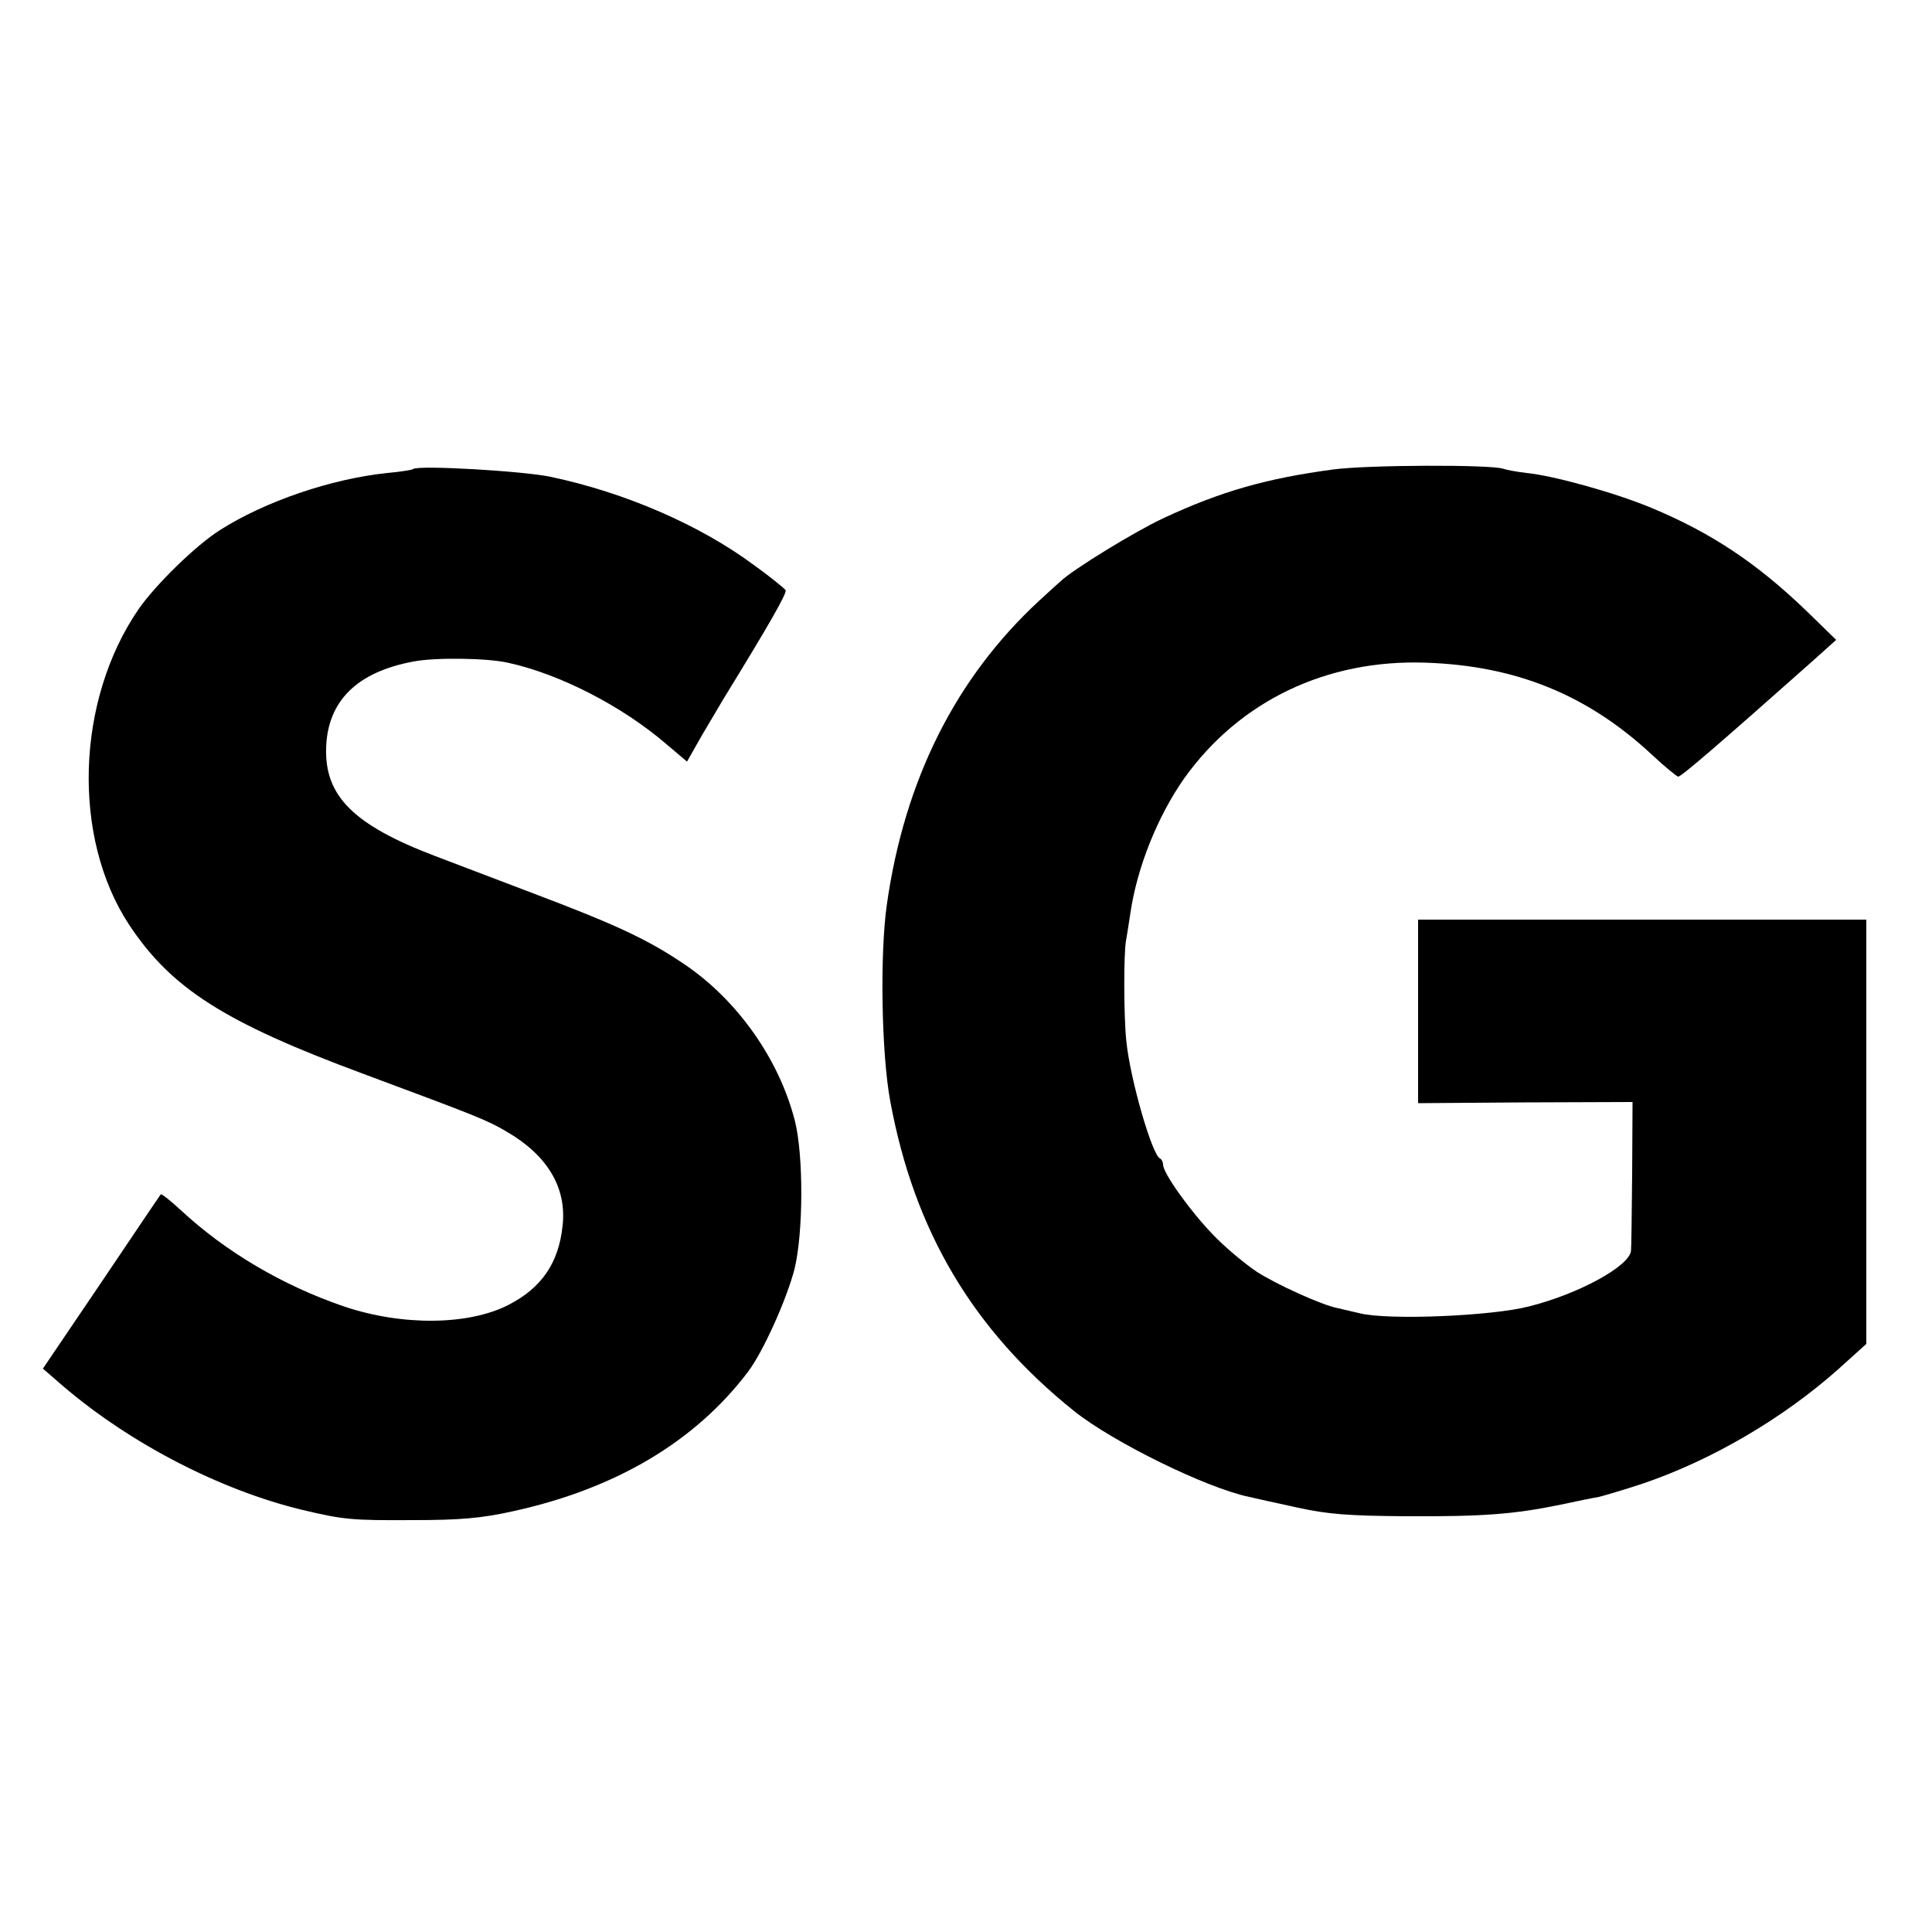
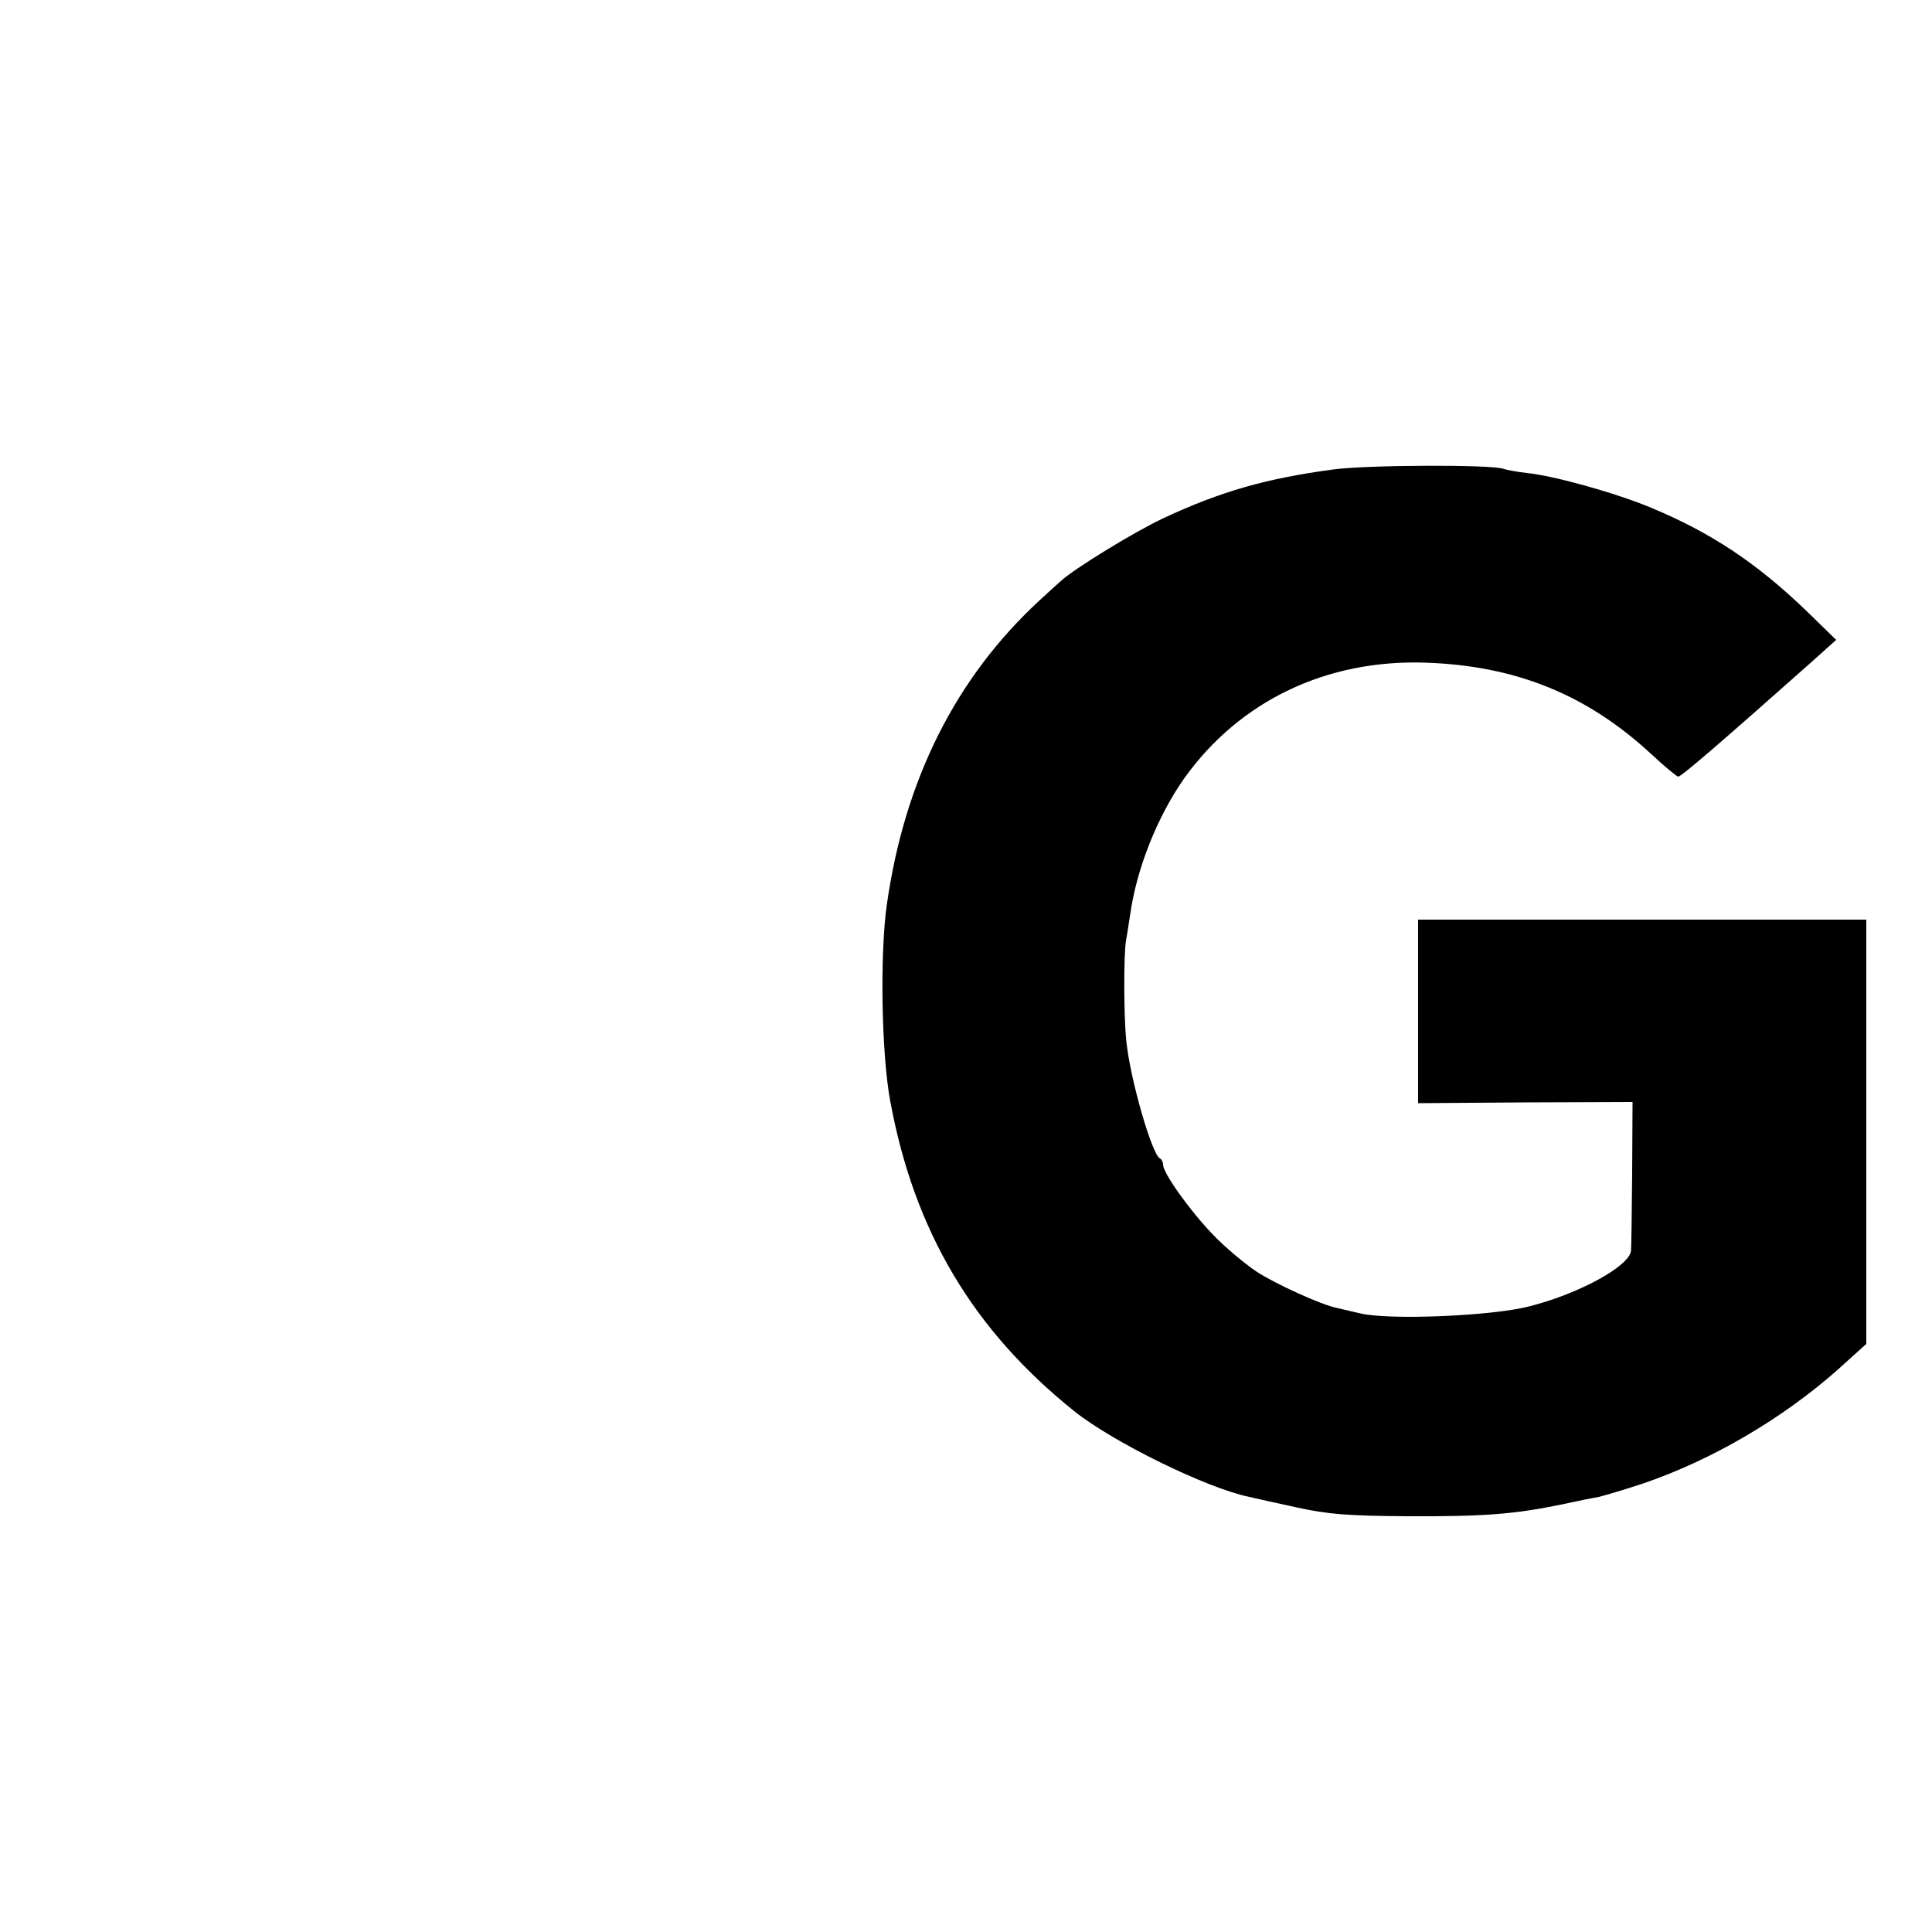
<svg xmlns="http://www.w3.org/2000/svg" version="1.0" width="500pt" height="500pt" viewBox="0 0 500 500" preserveAspectRatio="xMidYMid meet">
  <g transform="translate(0,500) scale(0.1,-0.1)" fill="#000000" stroke="none">
    <path d="M3450 3785 c-171 -23 -289 -56 -439 -126 -73 -34 -235 -133 -267 -164 -6 -5 -31 -28 -55 -50 -215 -199 -348 -462 -394 -787 -18 -127 -14 -385 9 -508 62 -336 214 -592 476 -802 100 -80 342 -199 453 -222 12 -3 67 -15 122 -27 81 -18 135 -22 285 -23 197 -1 278 5 399 30 42 9 86 18 99 20 12 3 64 18 115 35 176 60 360 167 505 296 l72 65 0 549 0 549 -580 0 -580 0 0 -237 0 -238 277 2 278 1 -1 -186 c-1 -103 -2 -192 -3 -199 -4 -40 -136 -112 -264 -144 -96 -25 -363 -36 -437 -18 -25 6 -52 12 -60 14 -40 8 -157 61 -208 94 -31 21 -83 64 -114 97 -58 60 -128 158 -128 180 0 7 -4 14 -8 16 -20 8 -77 204 -87 303 -7 64 -7 227 -1 260 2 11 7 42 11 69 17 120 71 254 140 352 143 200 368 308 625 299 234 -8 418 -83 585 -238 33 -31 64 -56 68 -57 8 0 101 80 341 293 l68 61 -78 76 c-129 124 -247 202 -401 266 -91 38 -251 83 -323 90 -25 3 -52 8 -60 11 -34 11 -350 10 -440 -2z" />
-     <path d="M1069 3786 c-2 -2 -32 -7 -66 -10 -146 -15 -318 -74 -434 -148 -63 -40 -166 -141 -210 -204 -163 -237 -173 -592 -25 -817 109 -165 247 -253 606 -386 293 -109 321 -120 370 -149 106 -61 157 -145 146 -244 -10 -96 -54 -161 -140 -205 -103 -53 -275 -55 -426 -4 -158 54 -306 141 -423 250 -26 24 -49 42 -51 40 -2 -2 -71 -105 -154 -228 l-151 -223 52 -45 c174 -149 407 -269 617 -320 109 -26 130 -28 290 -27 122 0 177 5 258 23 265 58 471 180 608 361 39 52 99 185 120 265 23 93 24 294 1 385 -41 159 -148 311 -285 404 -96 65 -178 103 -392 184 -102 39 -216 82 -255 97 -210 80 -285 155 -281 280 4 121 80 196 226 223 56 11 191 9 244 -3 134 -29 296 -112 412 -212 l52 -44 38 67 c22 37 46 78 55 93 119 194 167 277 162 284 -3 4 -39 34 -81 64 -140 104 -333 188 -527 229 -70 15 -345 31 -356 20z" />
  </g>
</svg>